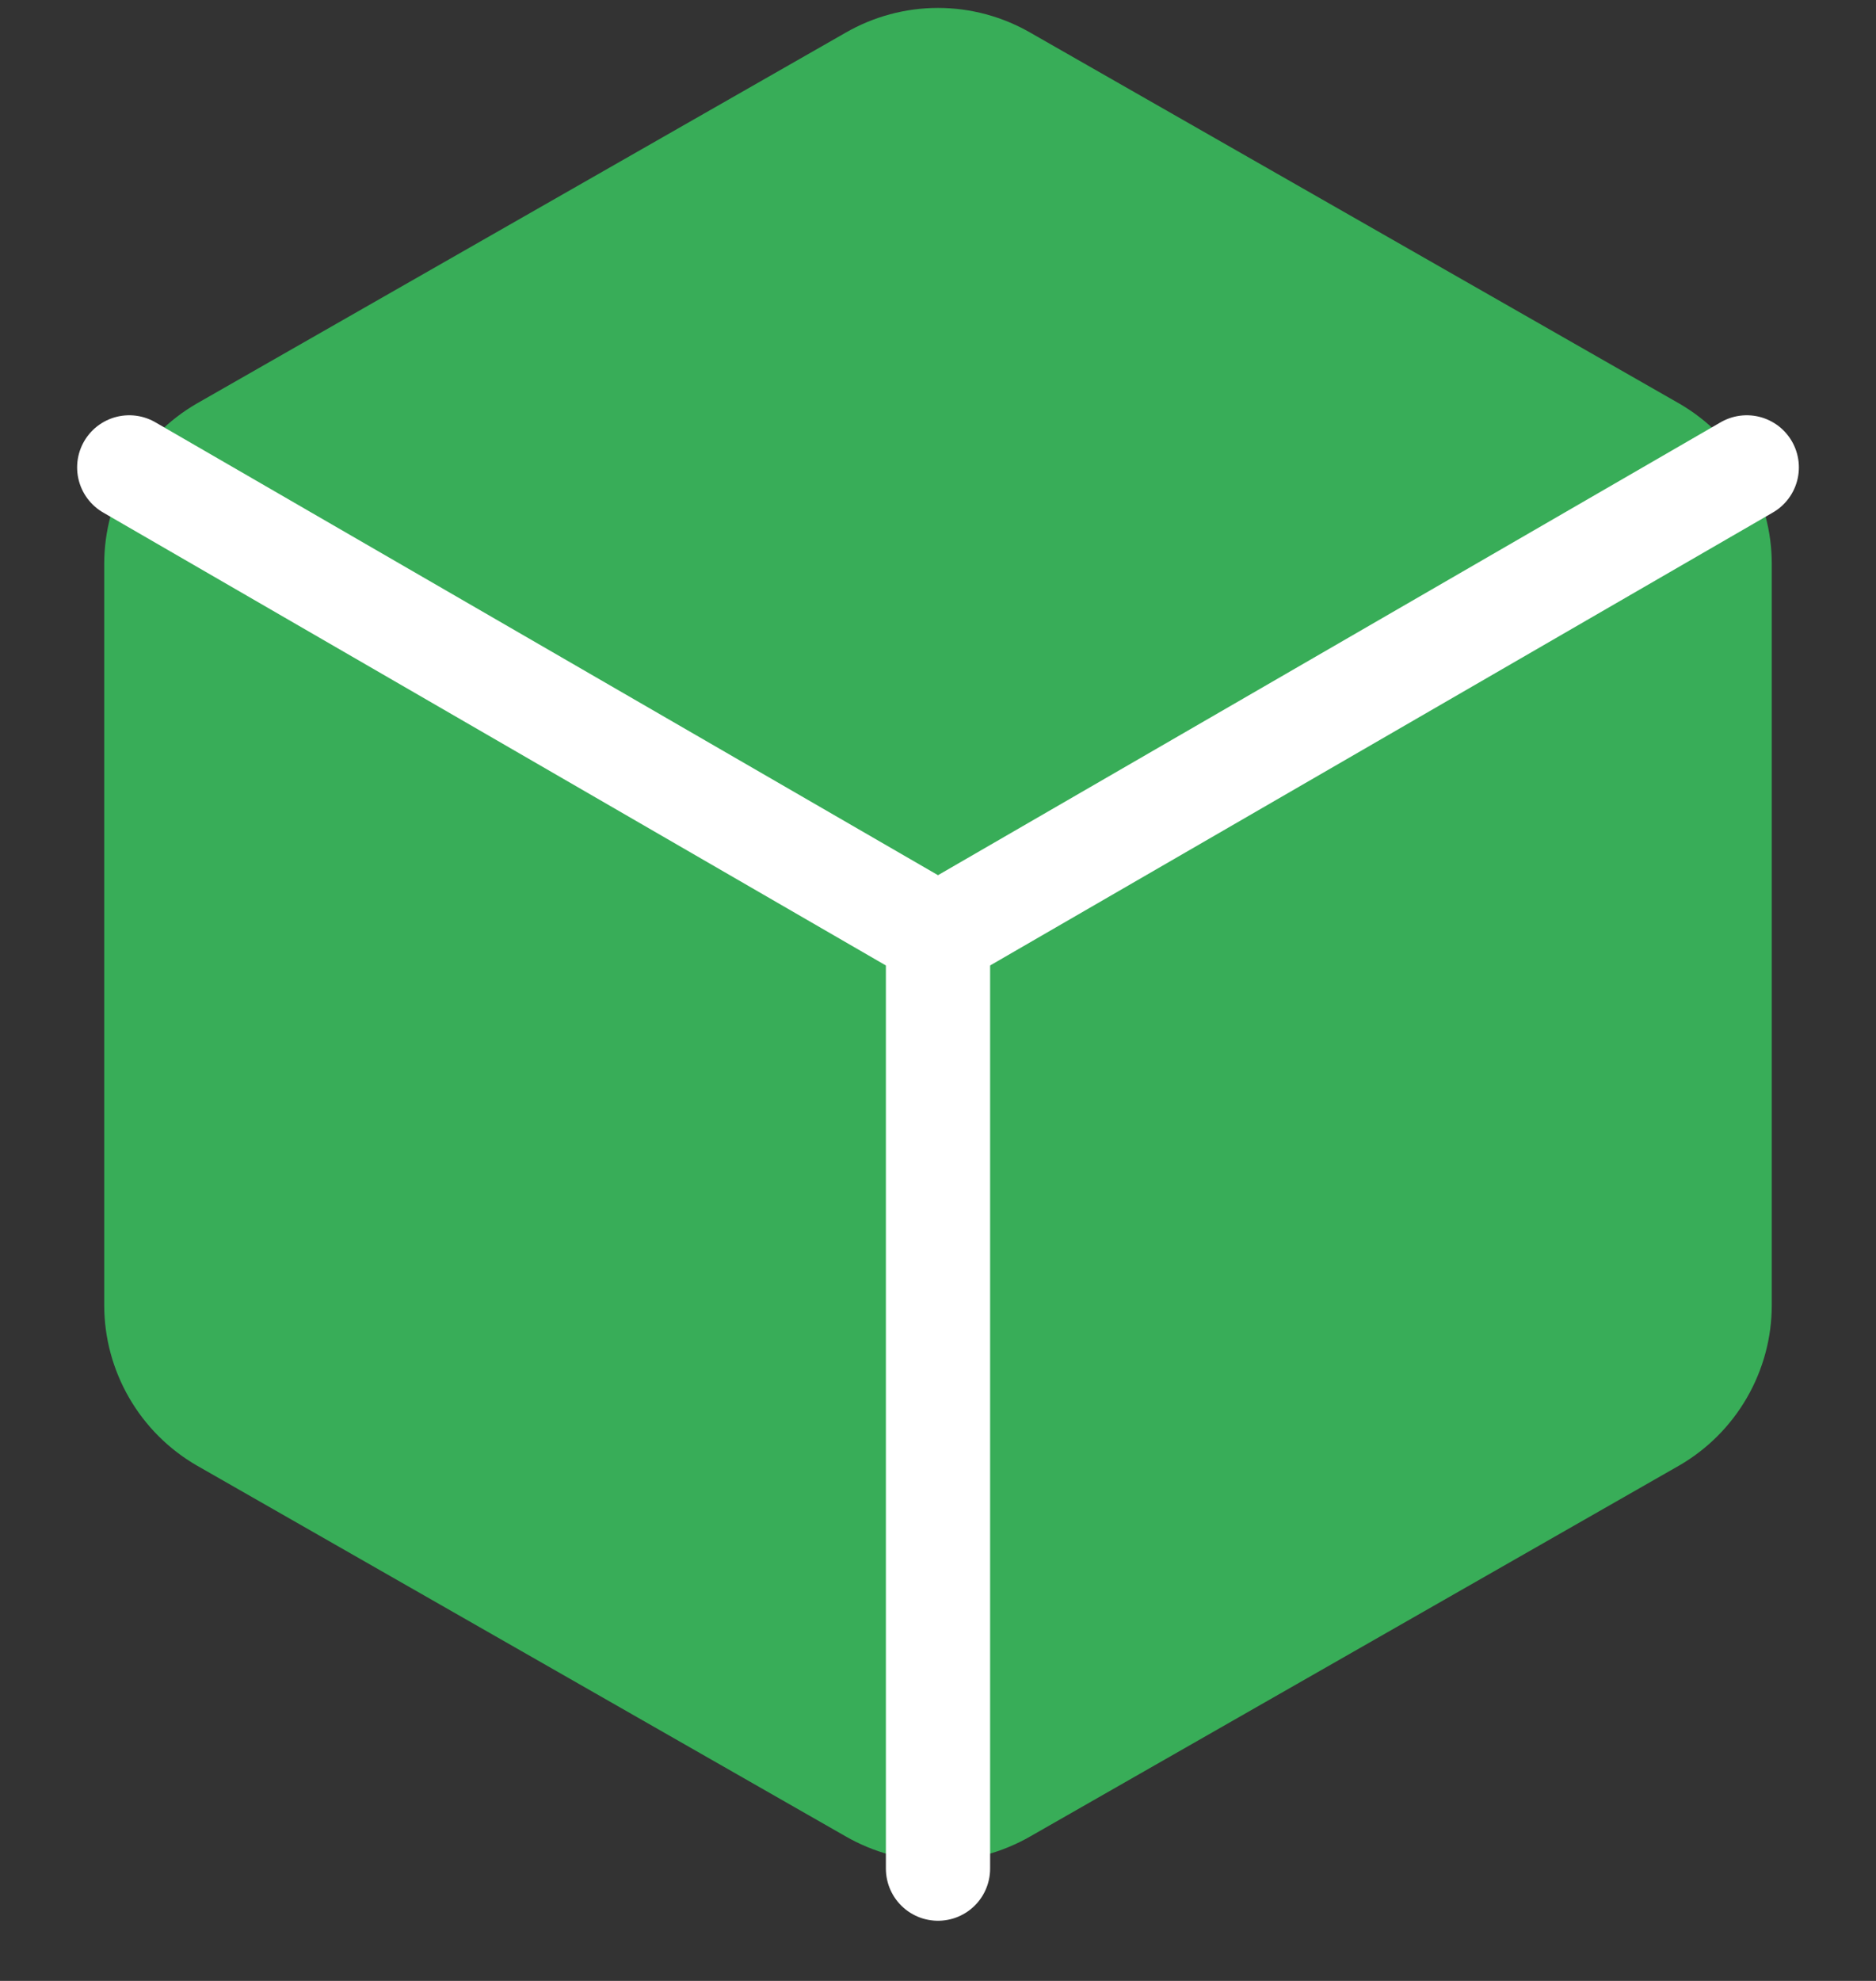
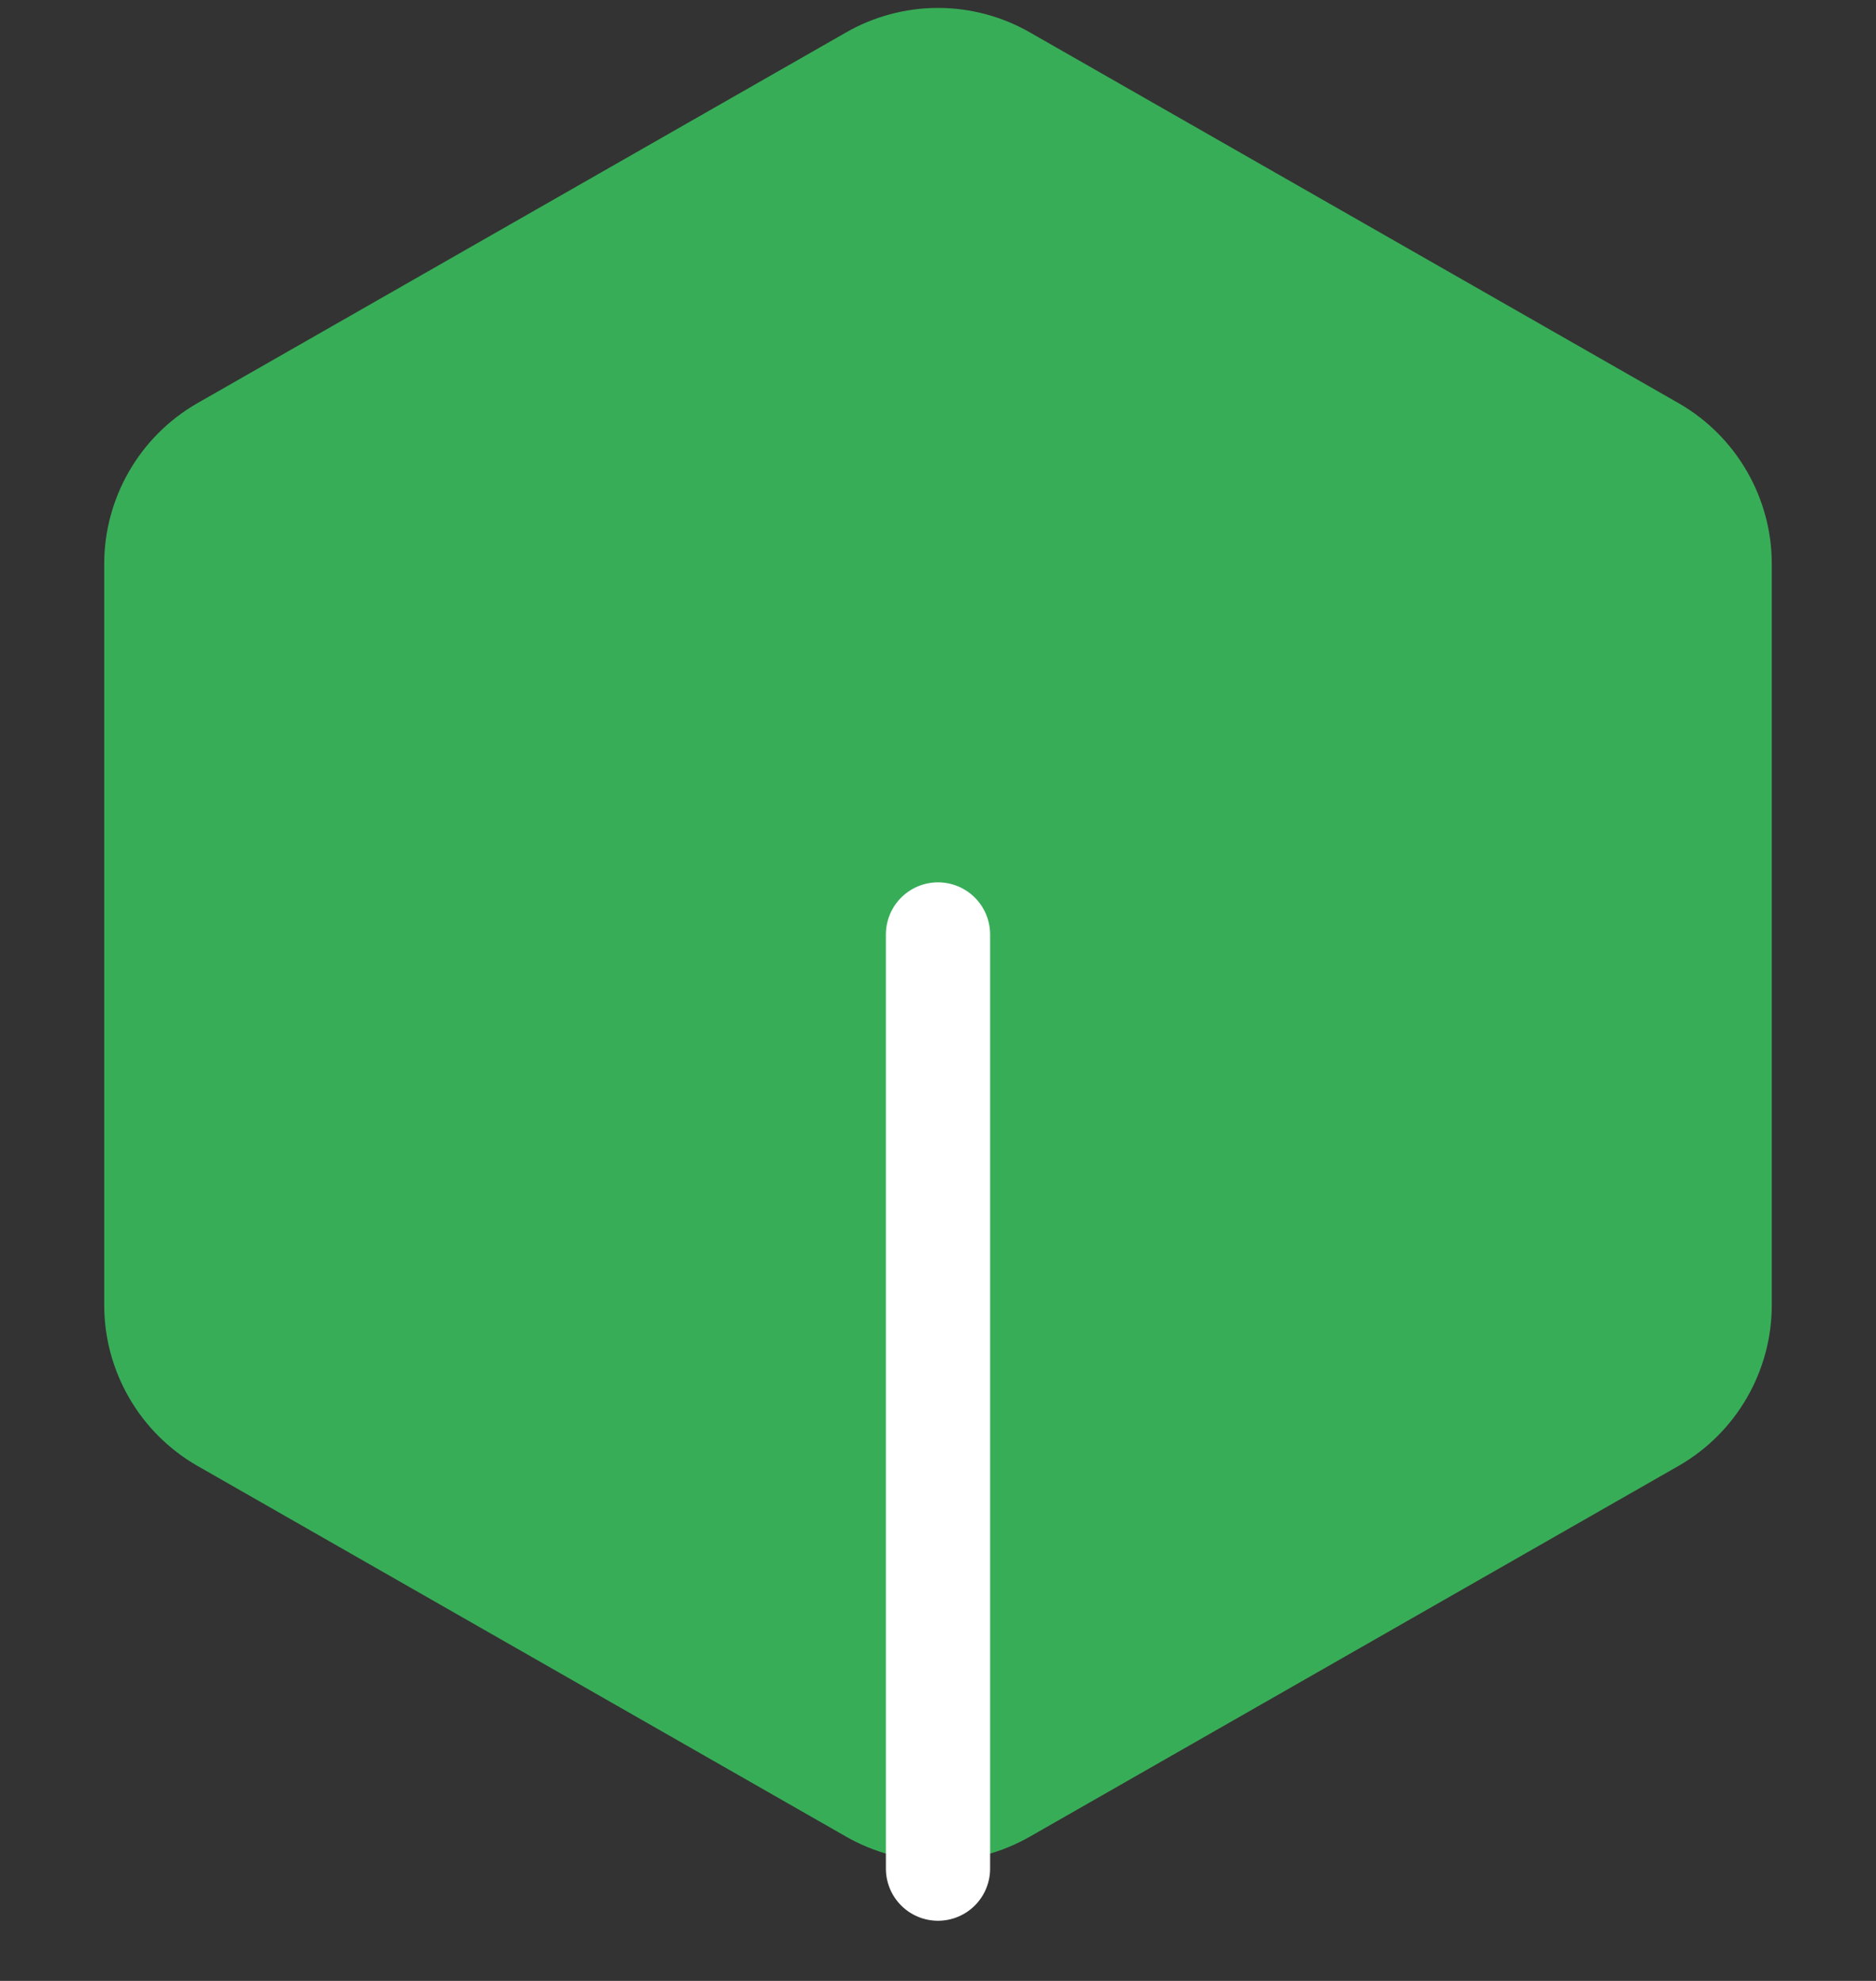
<svg xmlns="http://www.w3.org/2000/svg" width="18" height="19" viewBox="0 0 18 19" fill="none">
  <rect x="0" y="0" width="18" height="19" fill="#333333" stroke="none" />
  <path d="M17 12.519V5.408C17 5.096 16.917 4.79 16.761 4.52C16.605 4.25 16.381 4.026 16.111 3.87L9.889 0.315C9.619 0.159 9.312 0.076 9 0.076C8.688 0.076 8.381 0.159 8.111 0.315L1.889 3.87C1.619 4.026 1.395 4.25 1.239 4.52C1.083 4.79 1 5.096 1 5.408V12.519C1 12.831 1.083 13.137 1.239 13.407C1.395 13.677 1.619 13.901 1.889 14.057L8.111 17.612C8.381 17.768 8.688 17.851 9 17.851C9.312 17.851 9.619 17.768 9.889 17.612L16.111 14.057C16.381 13.901 16.605 13.677 16.761 13.407C16.917 13.137 17 12.831 17 12.519Z" fill="#38AD58" />
-   <path d="M1.24 4.483L9 8.972L16.76 4.483" stroke="white" stroke-linecap="round" stroke-linejoin="round" />
  <path d="M9 17.923V8.963" stroke="white" stroke-linecap="round" stroke-linejoin="round" />
</svg>